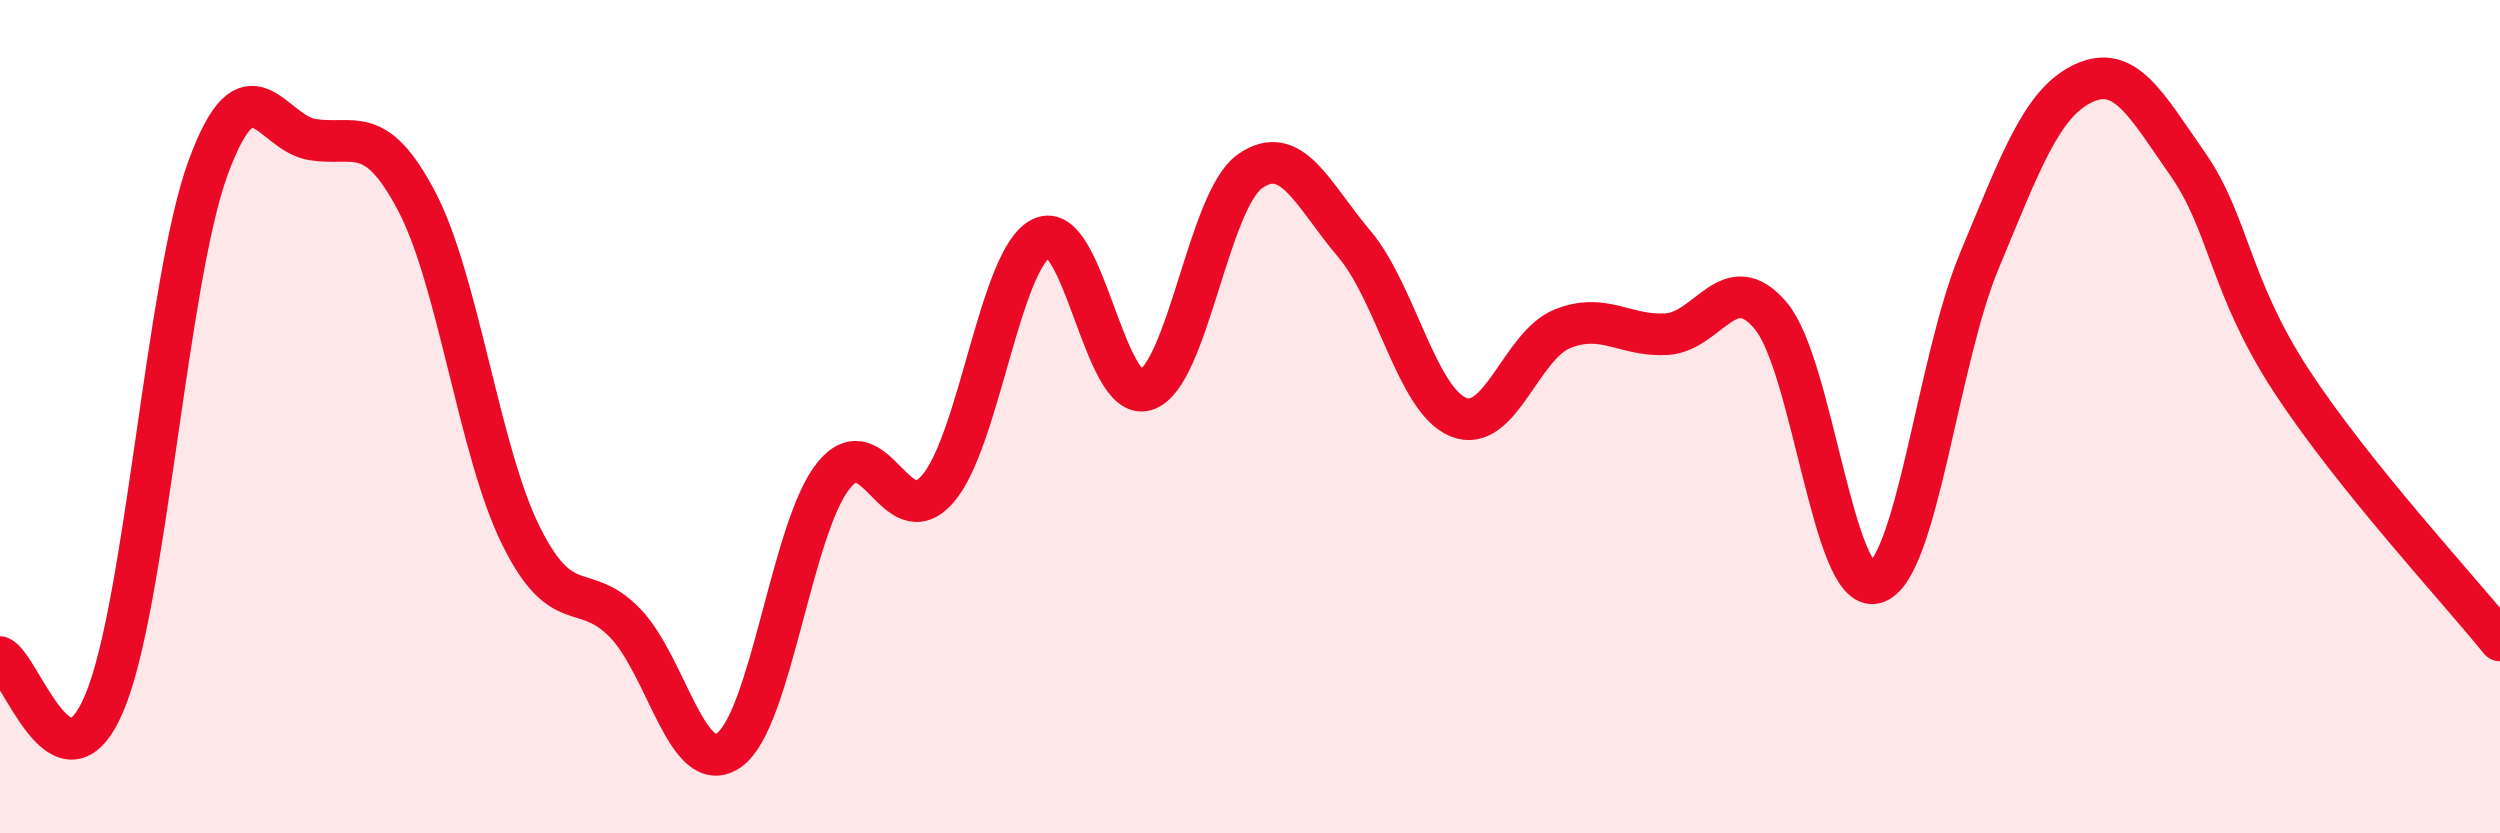
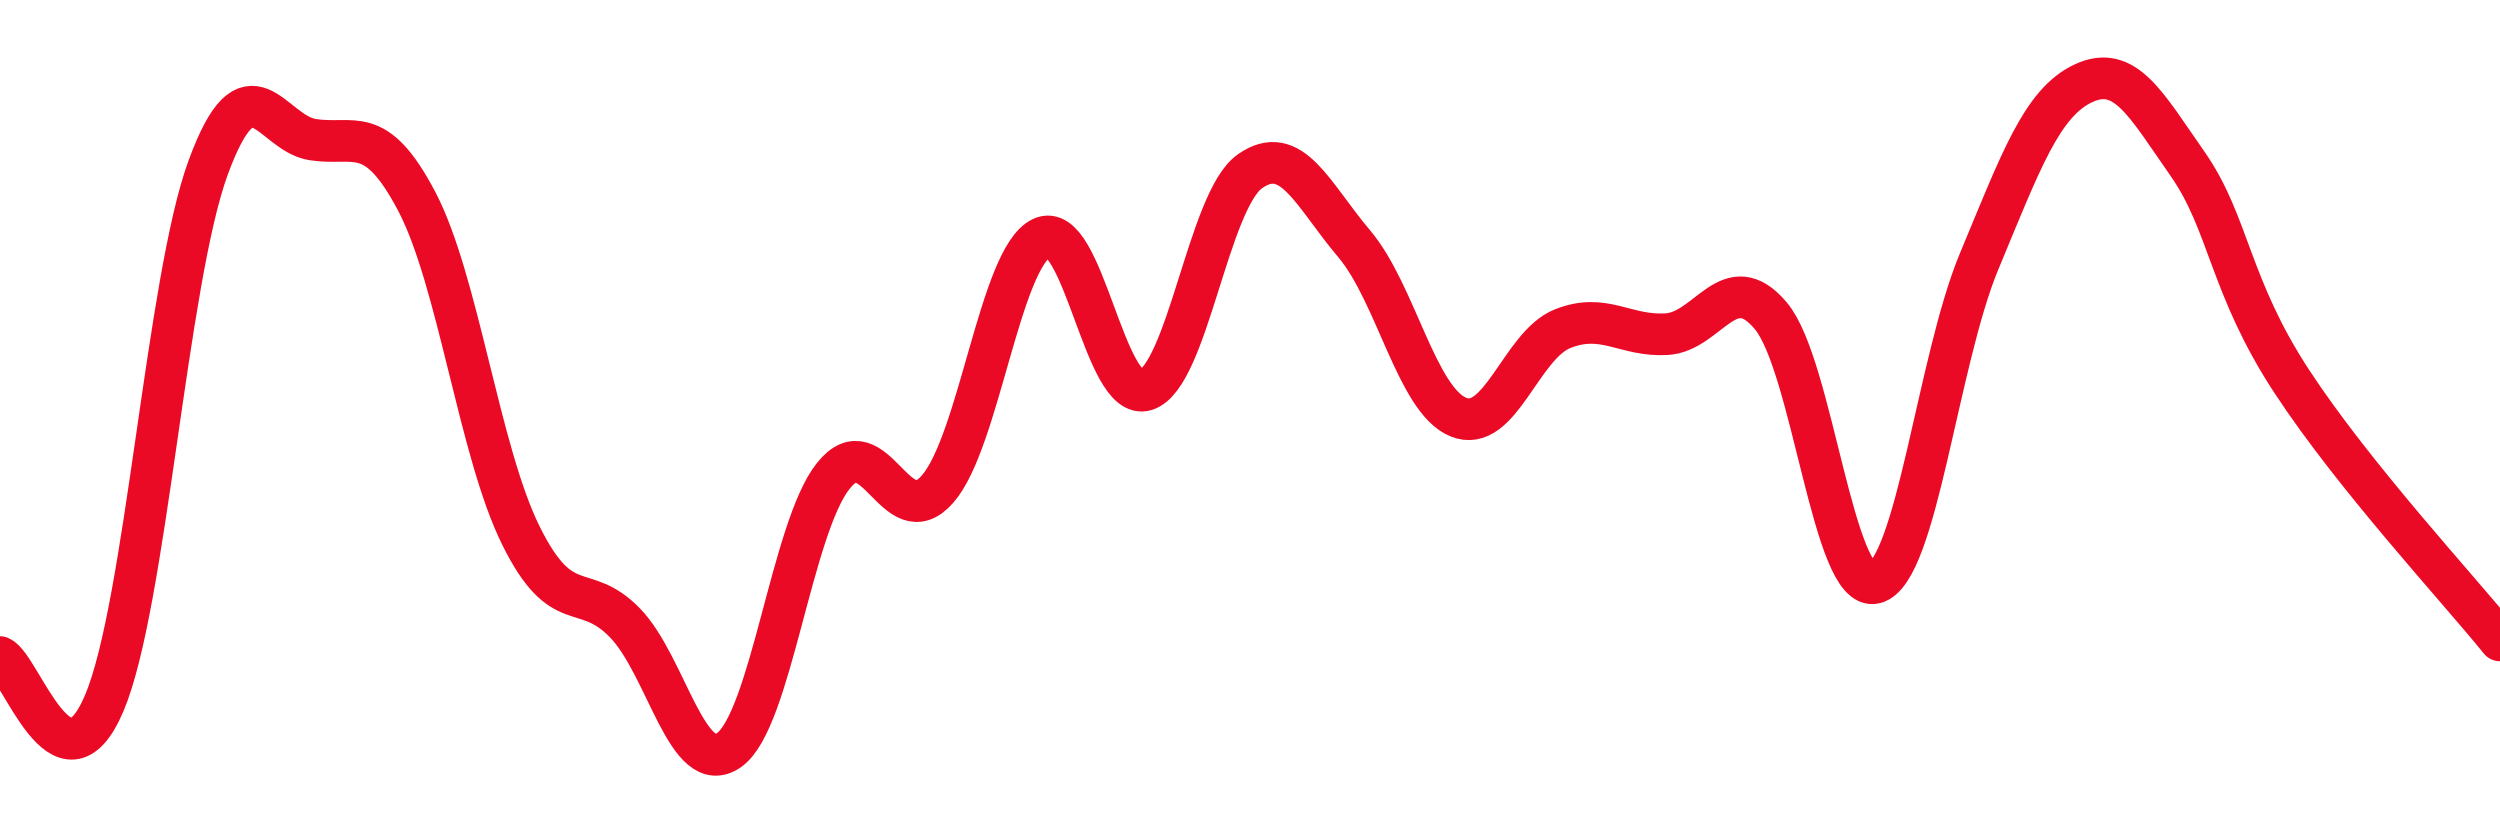
<svg xmlns="http://www.w3.org/2000/svg" width="60" height="20" viewBox="0 0 60 20">
-   <path d="M 0,15.77 C 0.5,15.99 1.5,19.23 2.5,16.88 C 3.5,14.53 4,6.72 5,4.01 C 6,1.3 6.5,3.19 7.5,3.35 C 8.5,3.51 9,2.93 10,4.83 C 11,6.73 11.5,10.83 12.5,12.85 C 13.5,14.87 14,13.92 15,14.95 C 16,15.98 16.5,18.71 17.5,18 C 18.5,17.29 19,12.67 20,11.42 C 21,10.17 21.5,12.88 22.5,11.74 C 23.5,10.6 24,6.19 25,5.71 C 26,5.23 26.5,9.68 27.5,9.36 C 28.5,9.04 29,4.81 30,4.11 C 31,3.41 31.5,4.67 32.5,5.85 C 33.5,7.03 34,9.6 35,10.01 C 36,10.42 36.5,8.29 37.5,7.89 C 38.5,7.49 39,8.08 40,8.02 C 41,7.96 41.5,6.39 42.5,7.58 C 43.5,8.77 44,14.25 45,13.99 C 46,13.73 46.5,8.67 47.5,6.27 C 48.5,3.87 49,2.47 50,2 C 51,1.53 51.5,2.5 52.5,3.93 C 53.5,5.36 53.5,6.86 55,9.15 C 56.5,11.44 59,14.13 60,15.37L60 20L0 20Z" fill="#EB0A25" opacity="0.1" stroke-linecap="round" stroke-linejoin="round" />
  <path d="M 0,15.77 C 0.5,15.99 1.5,19.23 2.5,16.88 C 3.5,14.53 4,6.72 5,4.01 C 6,1.3 6.5,3.19 7.5,3.35 C 8.5,3.51 9,2.93 10,4.83 C 11,6.73 11.5,10.83 12.5,12.85 C 13.5,14.87 14,13.92 15,14.95 C 16,15.98 16.5,18.71 17.5,18 C 18.5,17.29 19,12.67 20,11.42 C 21,10.17 21.5,12.88 22.5,11.74 C 23.5,10.6 24,6.19 25,5.71 C 26,5.23 26.5,9.68 27.5,9.36 C 28.5,9.04 29,4.81 30,4.11 C 31,3.41 31.5,4.67 32.5,5.85 C 33.5,7.03 34,9.6 35,10.01 C 36,10.42 36.5,8.29 37.5,7.89 C 38.5,7.49 39,8.08 40,8.02 C 41,7.96 41.5,6.39 42.5,7.58 C 43.5,8.77 44,14.25 45,13.99 C 46,13.73 46.5,8.67 47.5,6.27 C 48.5,3.87 49,2.47 50,2 C 51,1.53 51.5,2.5 52.5,3.93 C 53.5,5.36 53.5,6.86 55,9.15 C 56.5,11.44 59,14.13 60,15.37" stroke="#EB0A25" stroke-width="1" fill="none" stroke-linecap="round" stroke-linejoin="round" />
</svg>